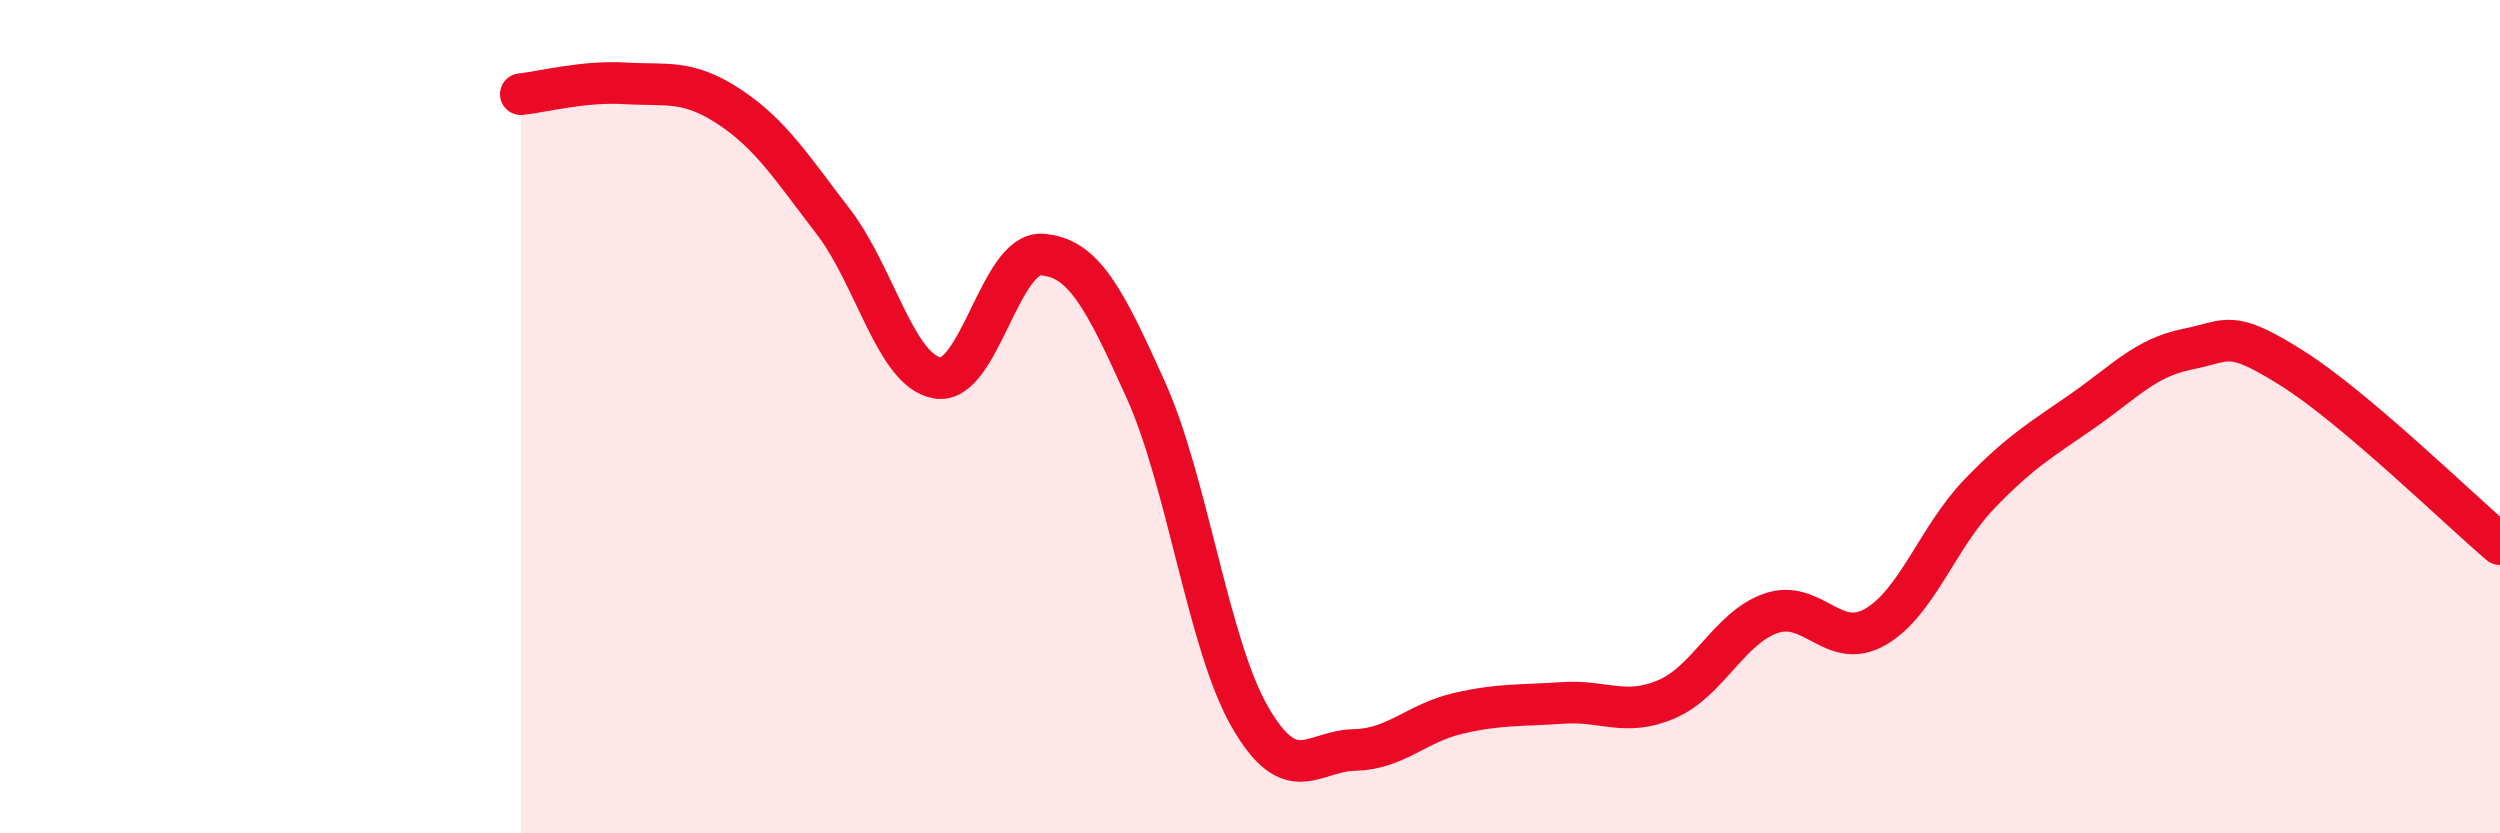
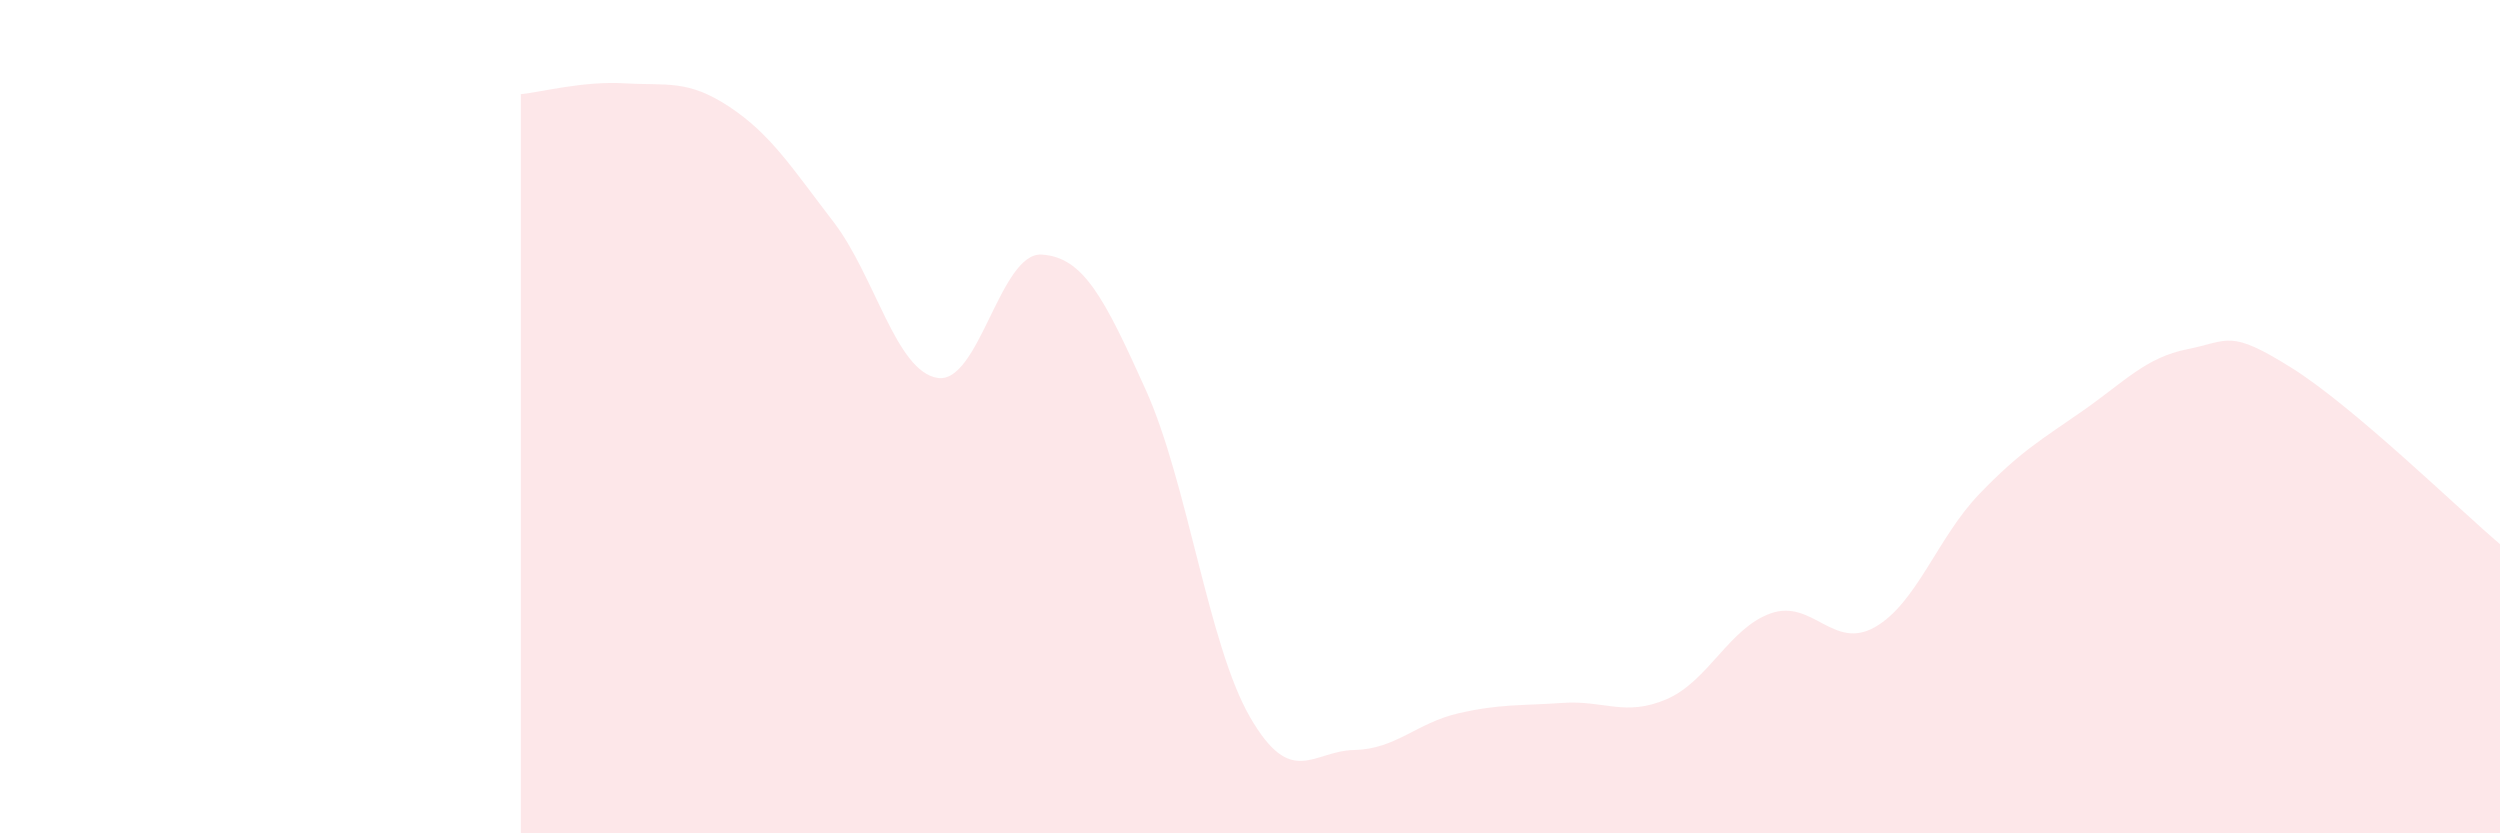
<svg xmlns="http://www.w3.org/2000/svg" width="60" height="20" viewBox="0 0 60 20">
  <path d="M 12.5,2.26 C 13,2.21 14,1.94 15,2 C 16,2.06 16.5,1.9 17.5,2.56 C 18.5,3.22 19,4.02 20,5.32 C 21,6.62 21.5,8.91 22.5,9.07 C 23.5,9.23 24,6.05 25,6.11 C 26,6.17 26.5,7.14 27.5,9.36 C 28.5,11.58 29,15.48 30,17.21 C 31,18.94 31.5,18.02 32.5,18 C 33.5,17.98 34,17.35 35,17.12 C 36,16.89 36.5,16.94 37.5,16.87 C 38.5,16.8 39,17.21 40,16.78 C 41,16.35 41.5,15.07 42.5,14.72 C 43.5,14.37 44,15.62 45,15.05 C 46,14.48 46.5,12.9 47.5,11.86 C 48.5,10.82 49,10.55 50,9.85 C 51,9.15 51.5,8.58 52.5,8.38 C 53.5,8.18 53.5,7.89 55,8.83 C 56.5,9.77 59,12.21 60,13.06L60 20L12.5 20Z" fill="#EB0A25" opacity="0.1" stroke-linecap="round" stroke-linejoin="round" />
-   <path d="M 12.5,2.26 C 13,2.21 14,1.94 15,2 C 16,2.06 16.5,1.9 17.5,2.56 C 18.5,3.22 19,4.02 20,5.32 C 21,6.62 21.5,8.91 22.5,9.07 C 23.5,9.23 24,6.05 25,6.11 C 26,6.17 26.5,7.14 27.5,9.36 C 28.5,11.58 29,15.48 30,17.21 C 31,18.94 31.5,18.02 32.5,18 C 33.5,17.98 34,17.35 35,17.12 C 36,16.89 36.5,16.94 37.5,16.87 C 38.5,16.8 39,17.21 40,16.78 C 41,16.35 41.5,15.07 42.5,14.72 C 43.5,14.37 44,15.62 45,15.05 C 46,14.48 46.5,12.9 47.5,11.86 C 48.5,10.82 49,10.55 50,9.85 C 51,9.15 51.5,8.58 52.5,8.38 C 53.5,8.18 53.5,7.89 55,8.83 C 56.5,9.77 59,12.21 60,13.06" stroke="#EB0A25" stroke-width="1" fill="none" stroke-linecap="round" stroke-linejoin="round" />
</svg>